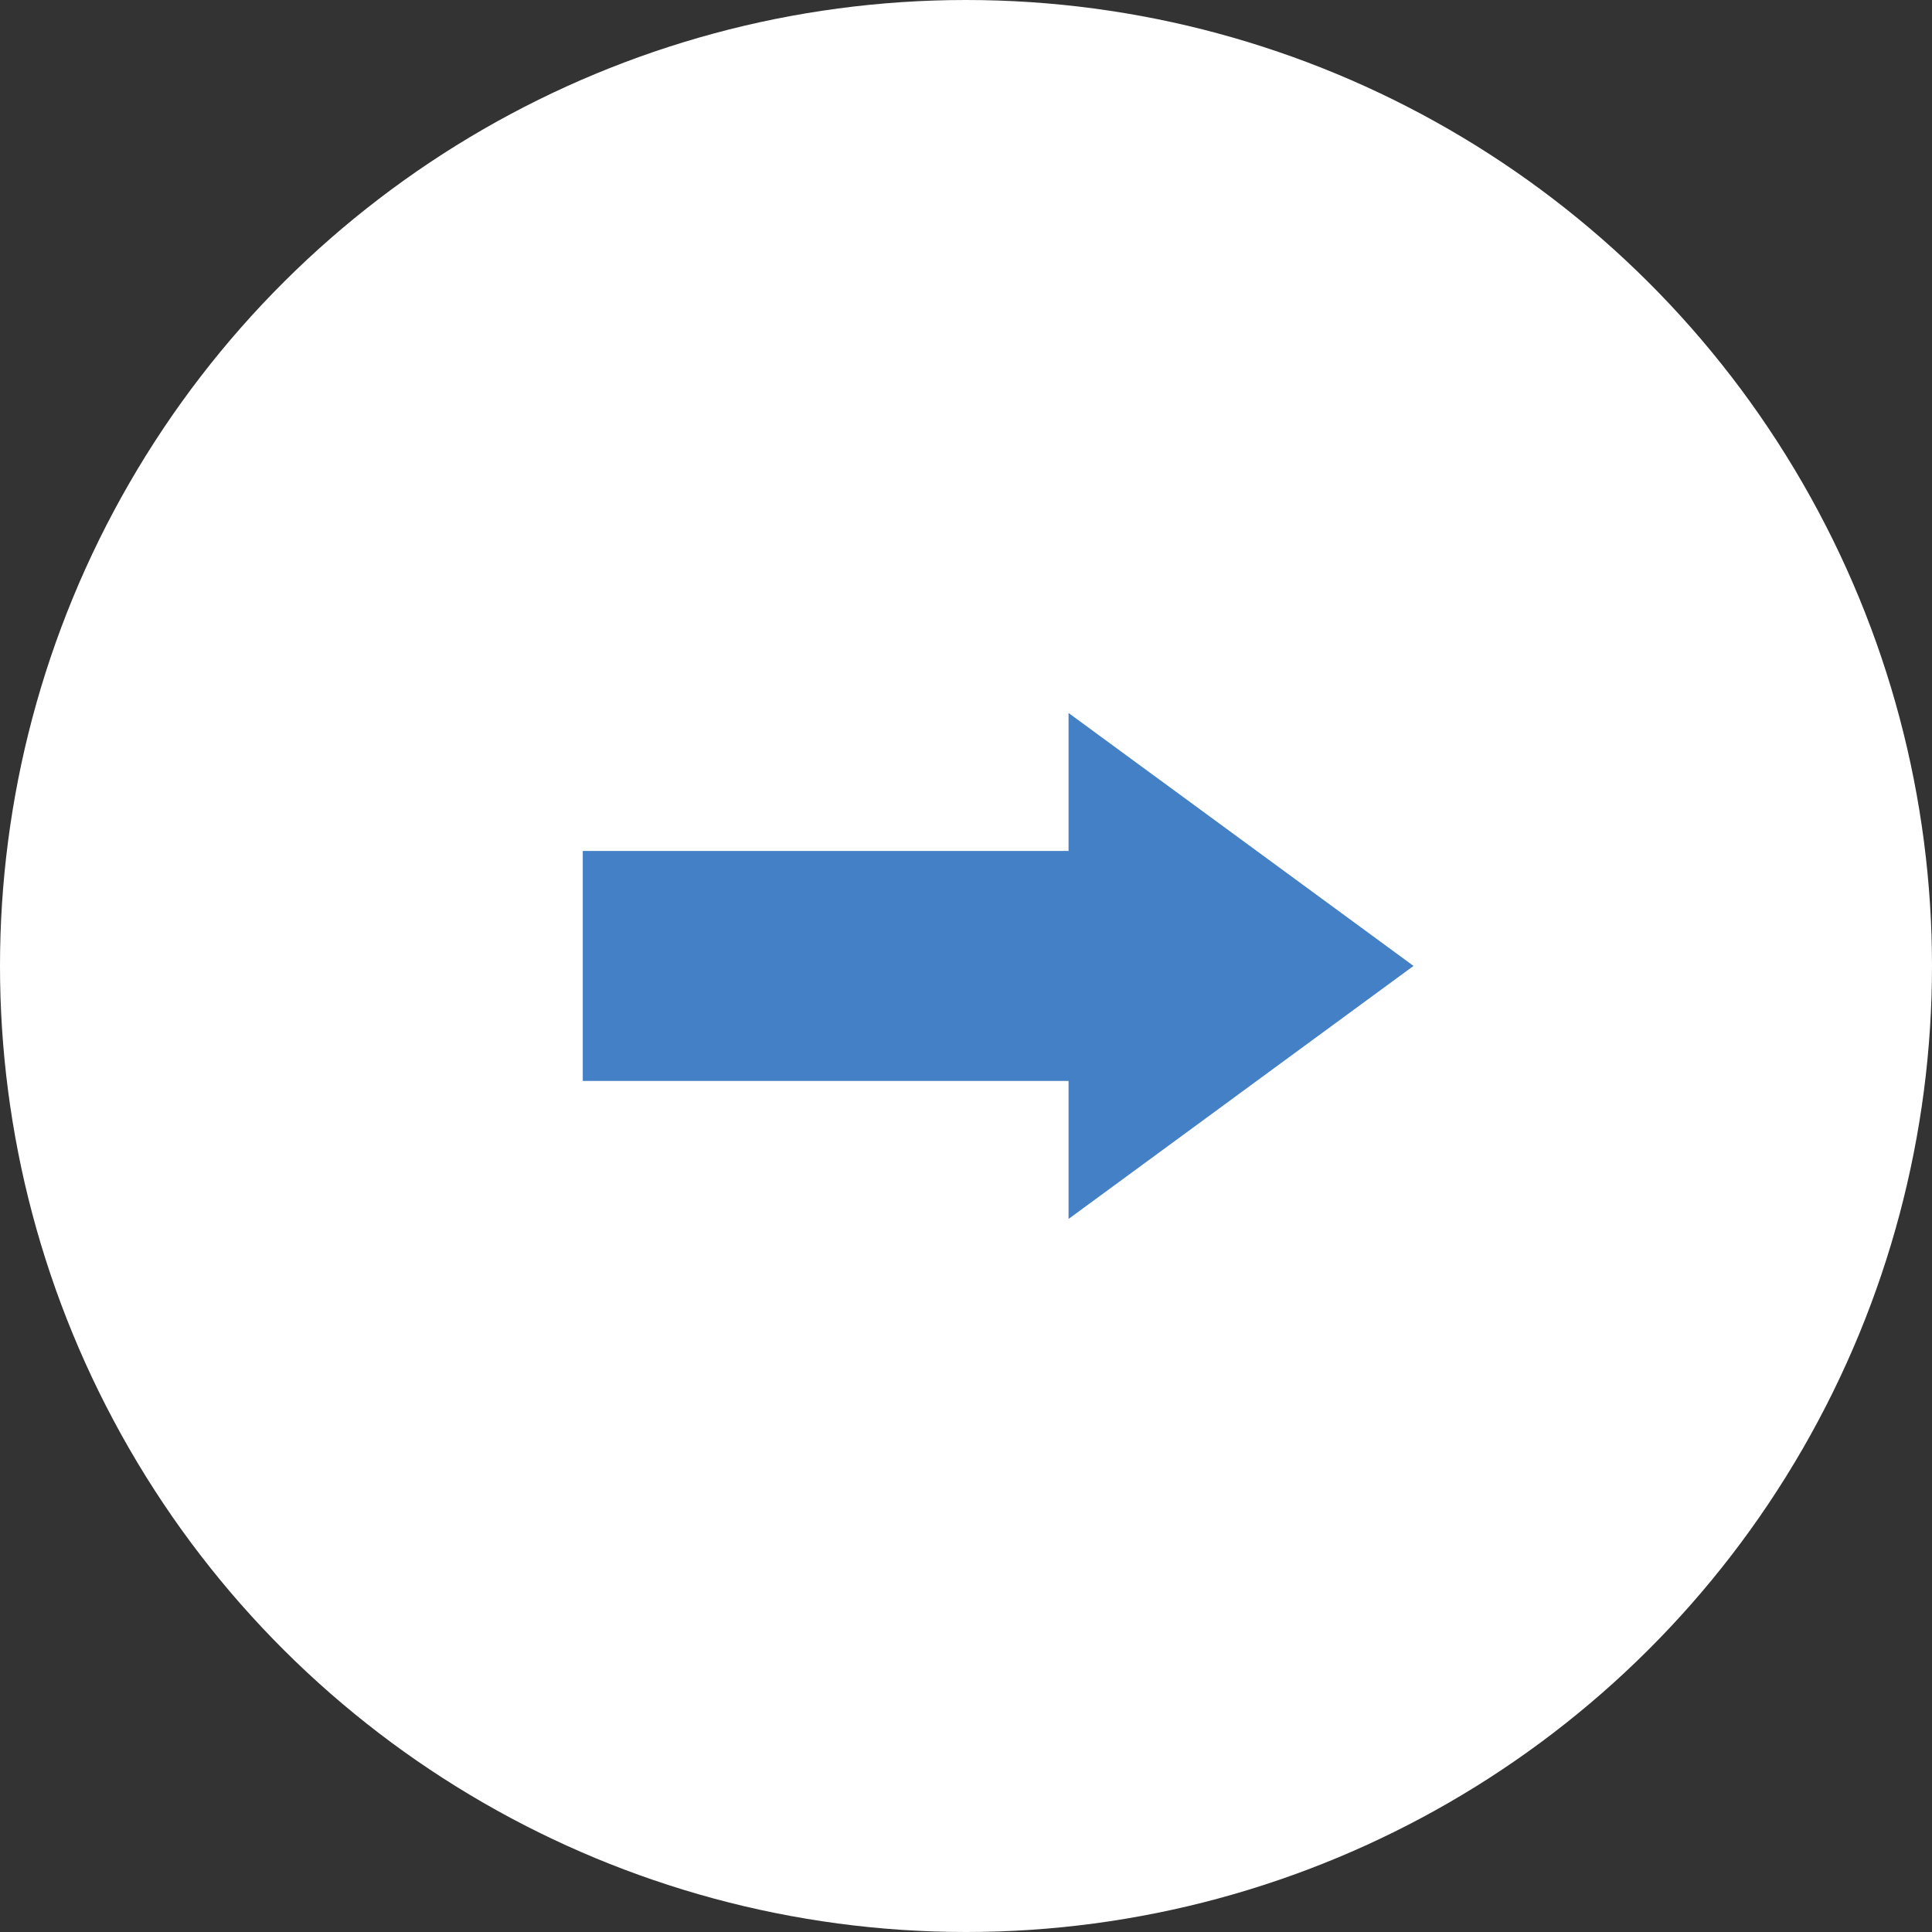
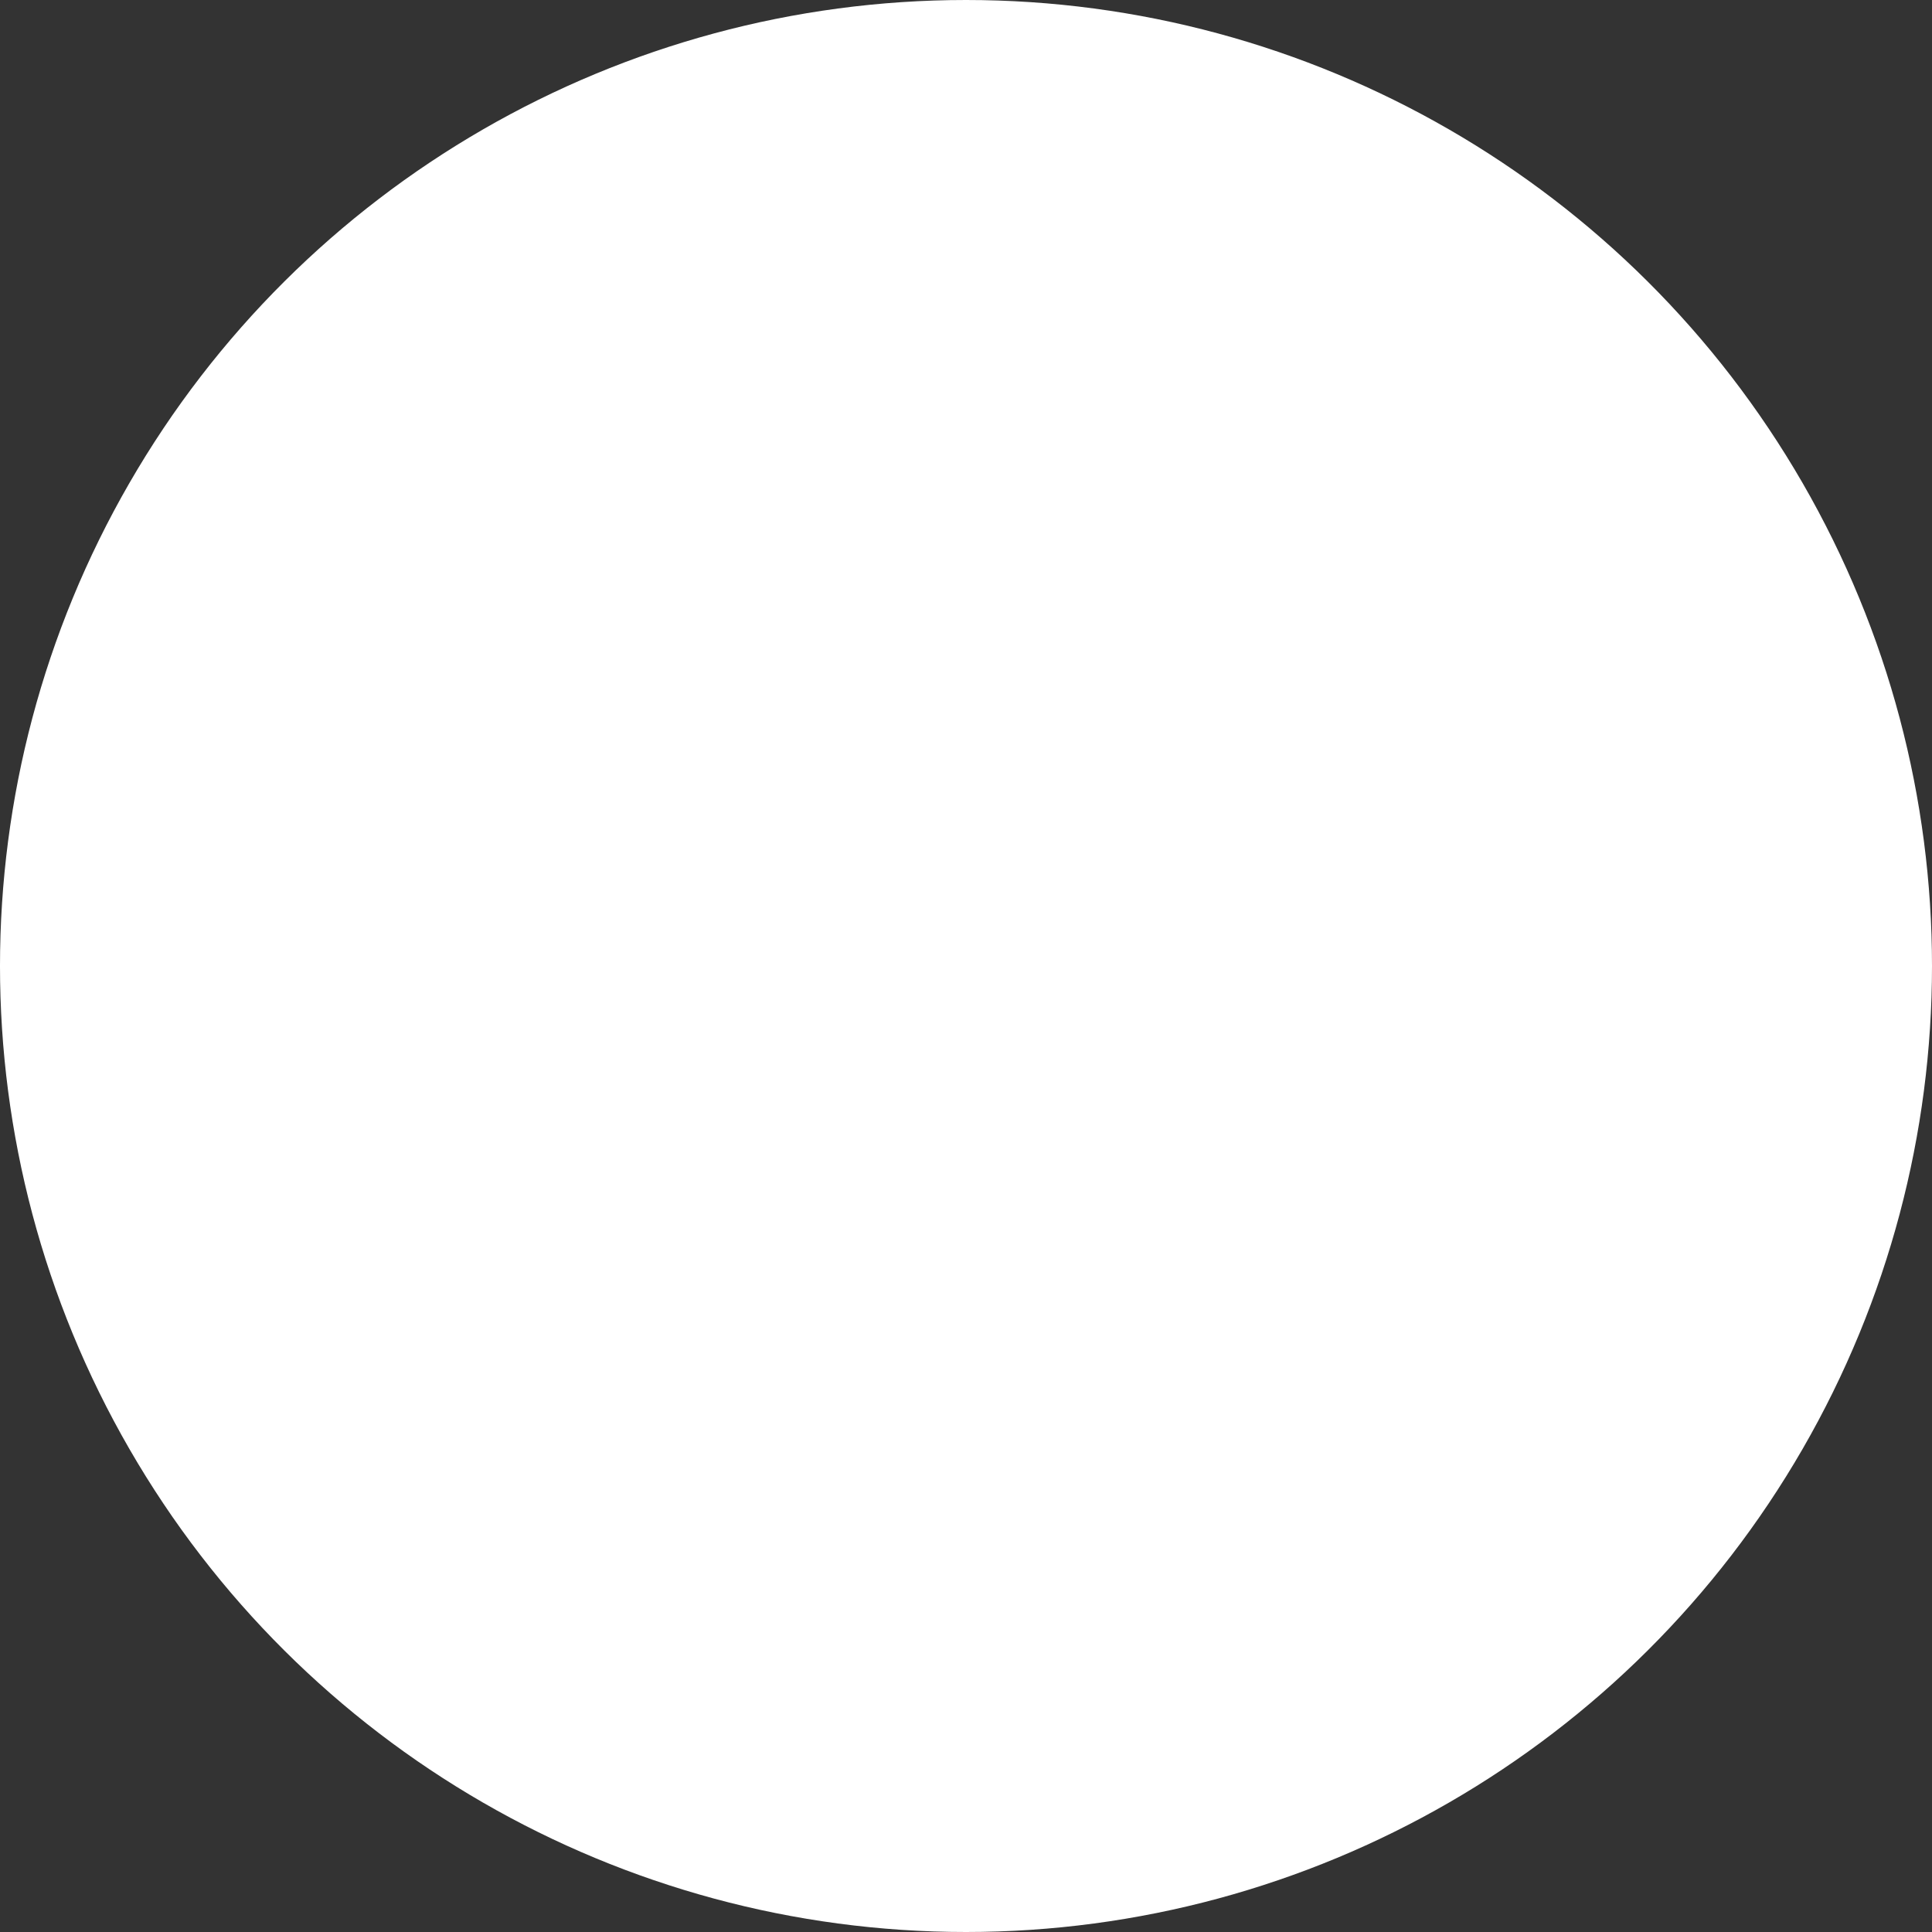
<svg xmlns="http://www.w3.org/2000/svg" width="26.412" height="26.412" viewBox="0 0 26.412 26.412">
  <rect x="0" y="0" width="26.412" height="26.412" fill="#333333" stroke="none" />
  <g id="down-arrow-direction-button-pointer" transform="translate(-3 3452.205) rotate(-90)">
    <circle id="Ellipse_94" data-name="Ellipse 94" cx="13.206" cy="13.206" r="13.206" transform="translate(3425.793 3)" fill="#fff" />
-     <path id="Path_8400" data-name="Path 8400" d="M5.031,0H1.887V6.641H0l3.459,4.716L6.917,6.641H5.031Z" transform="translate(3435.541 10.967)" fill="#4480c5" />
  </g>
</svg>